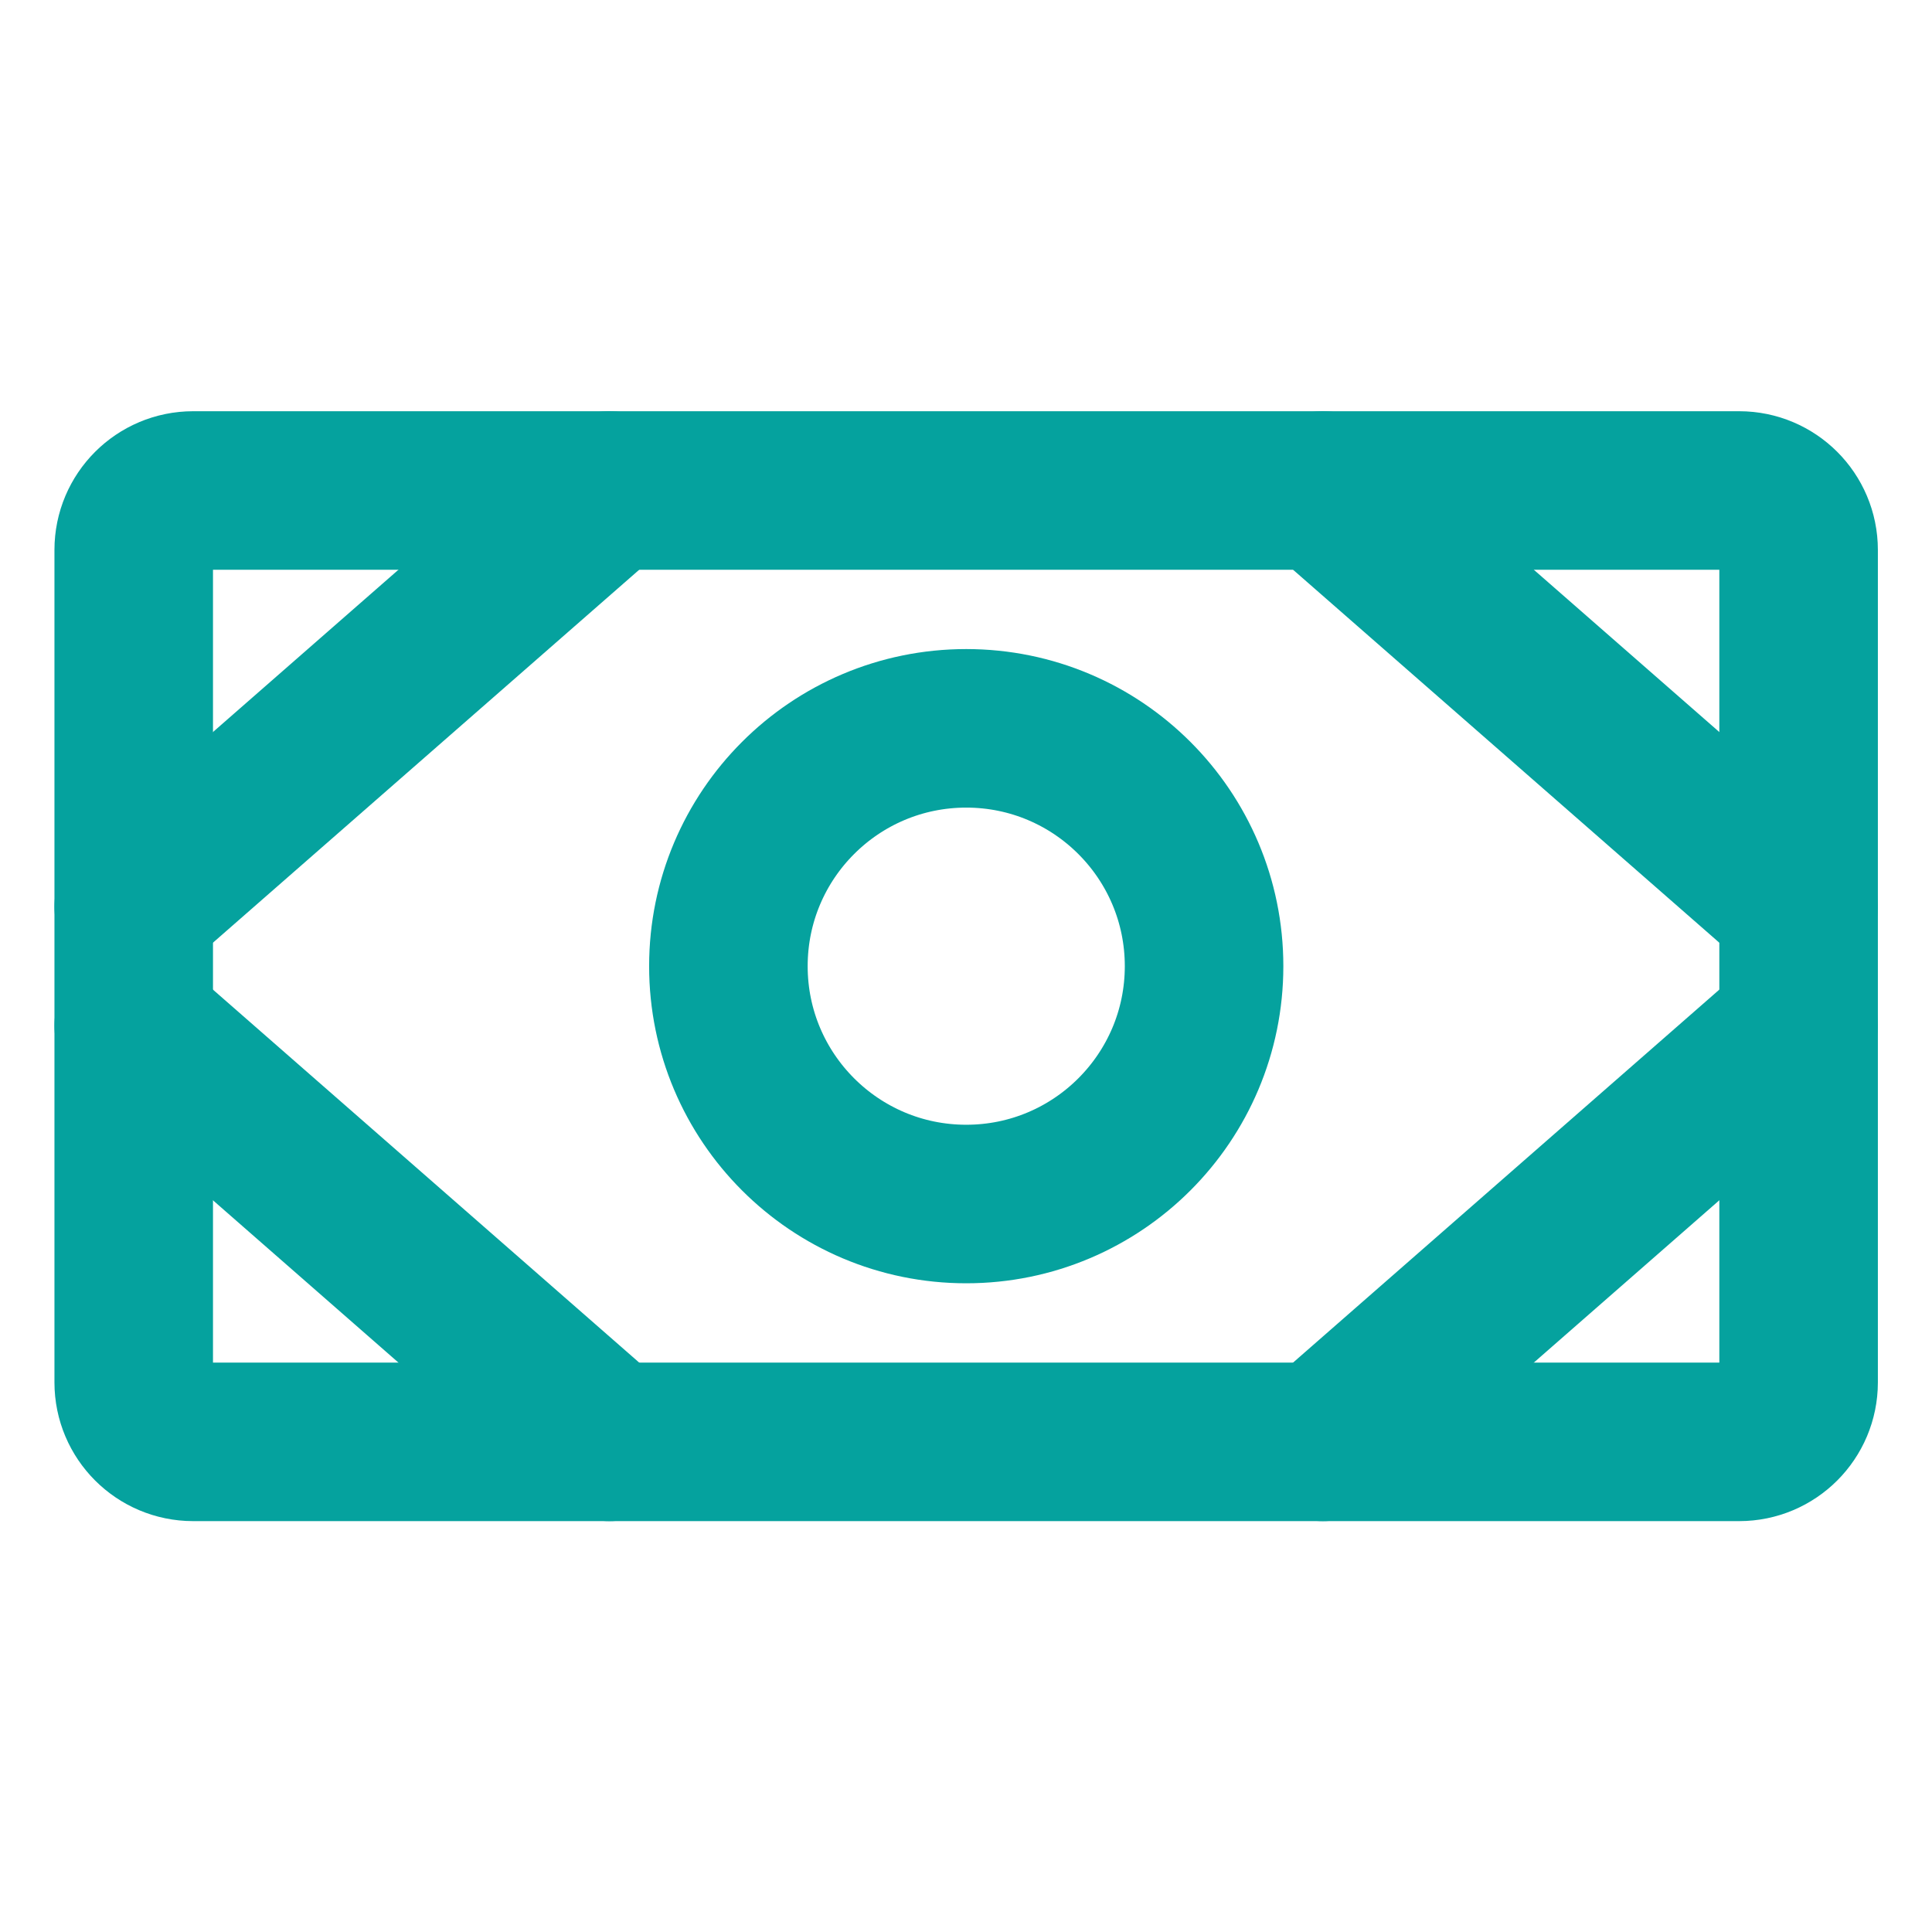
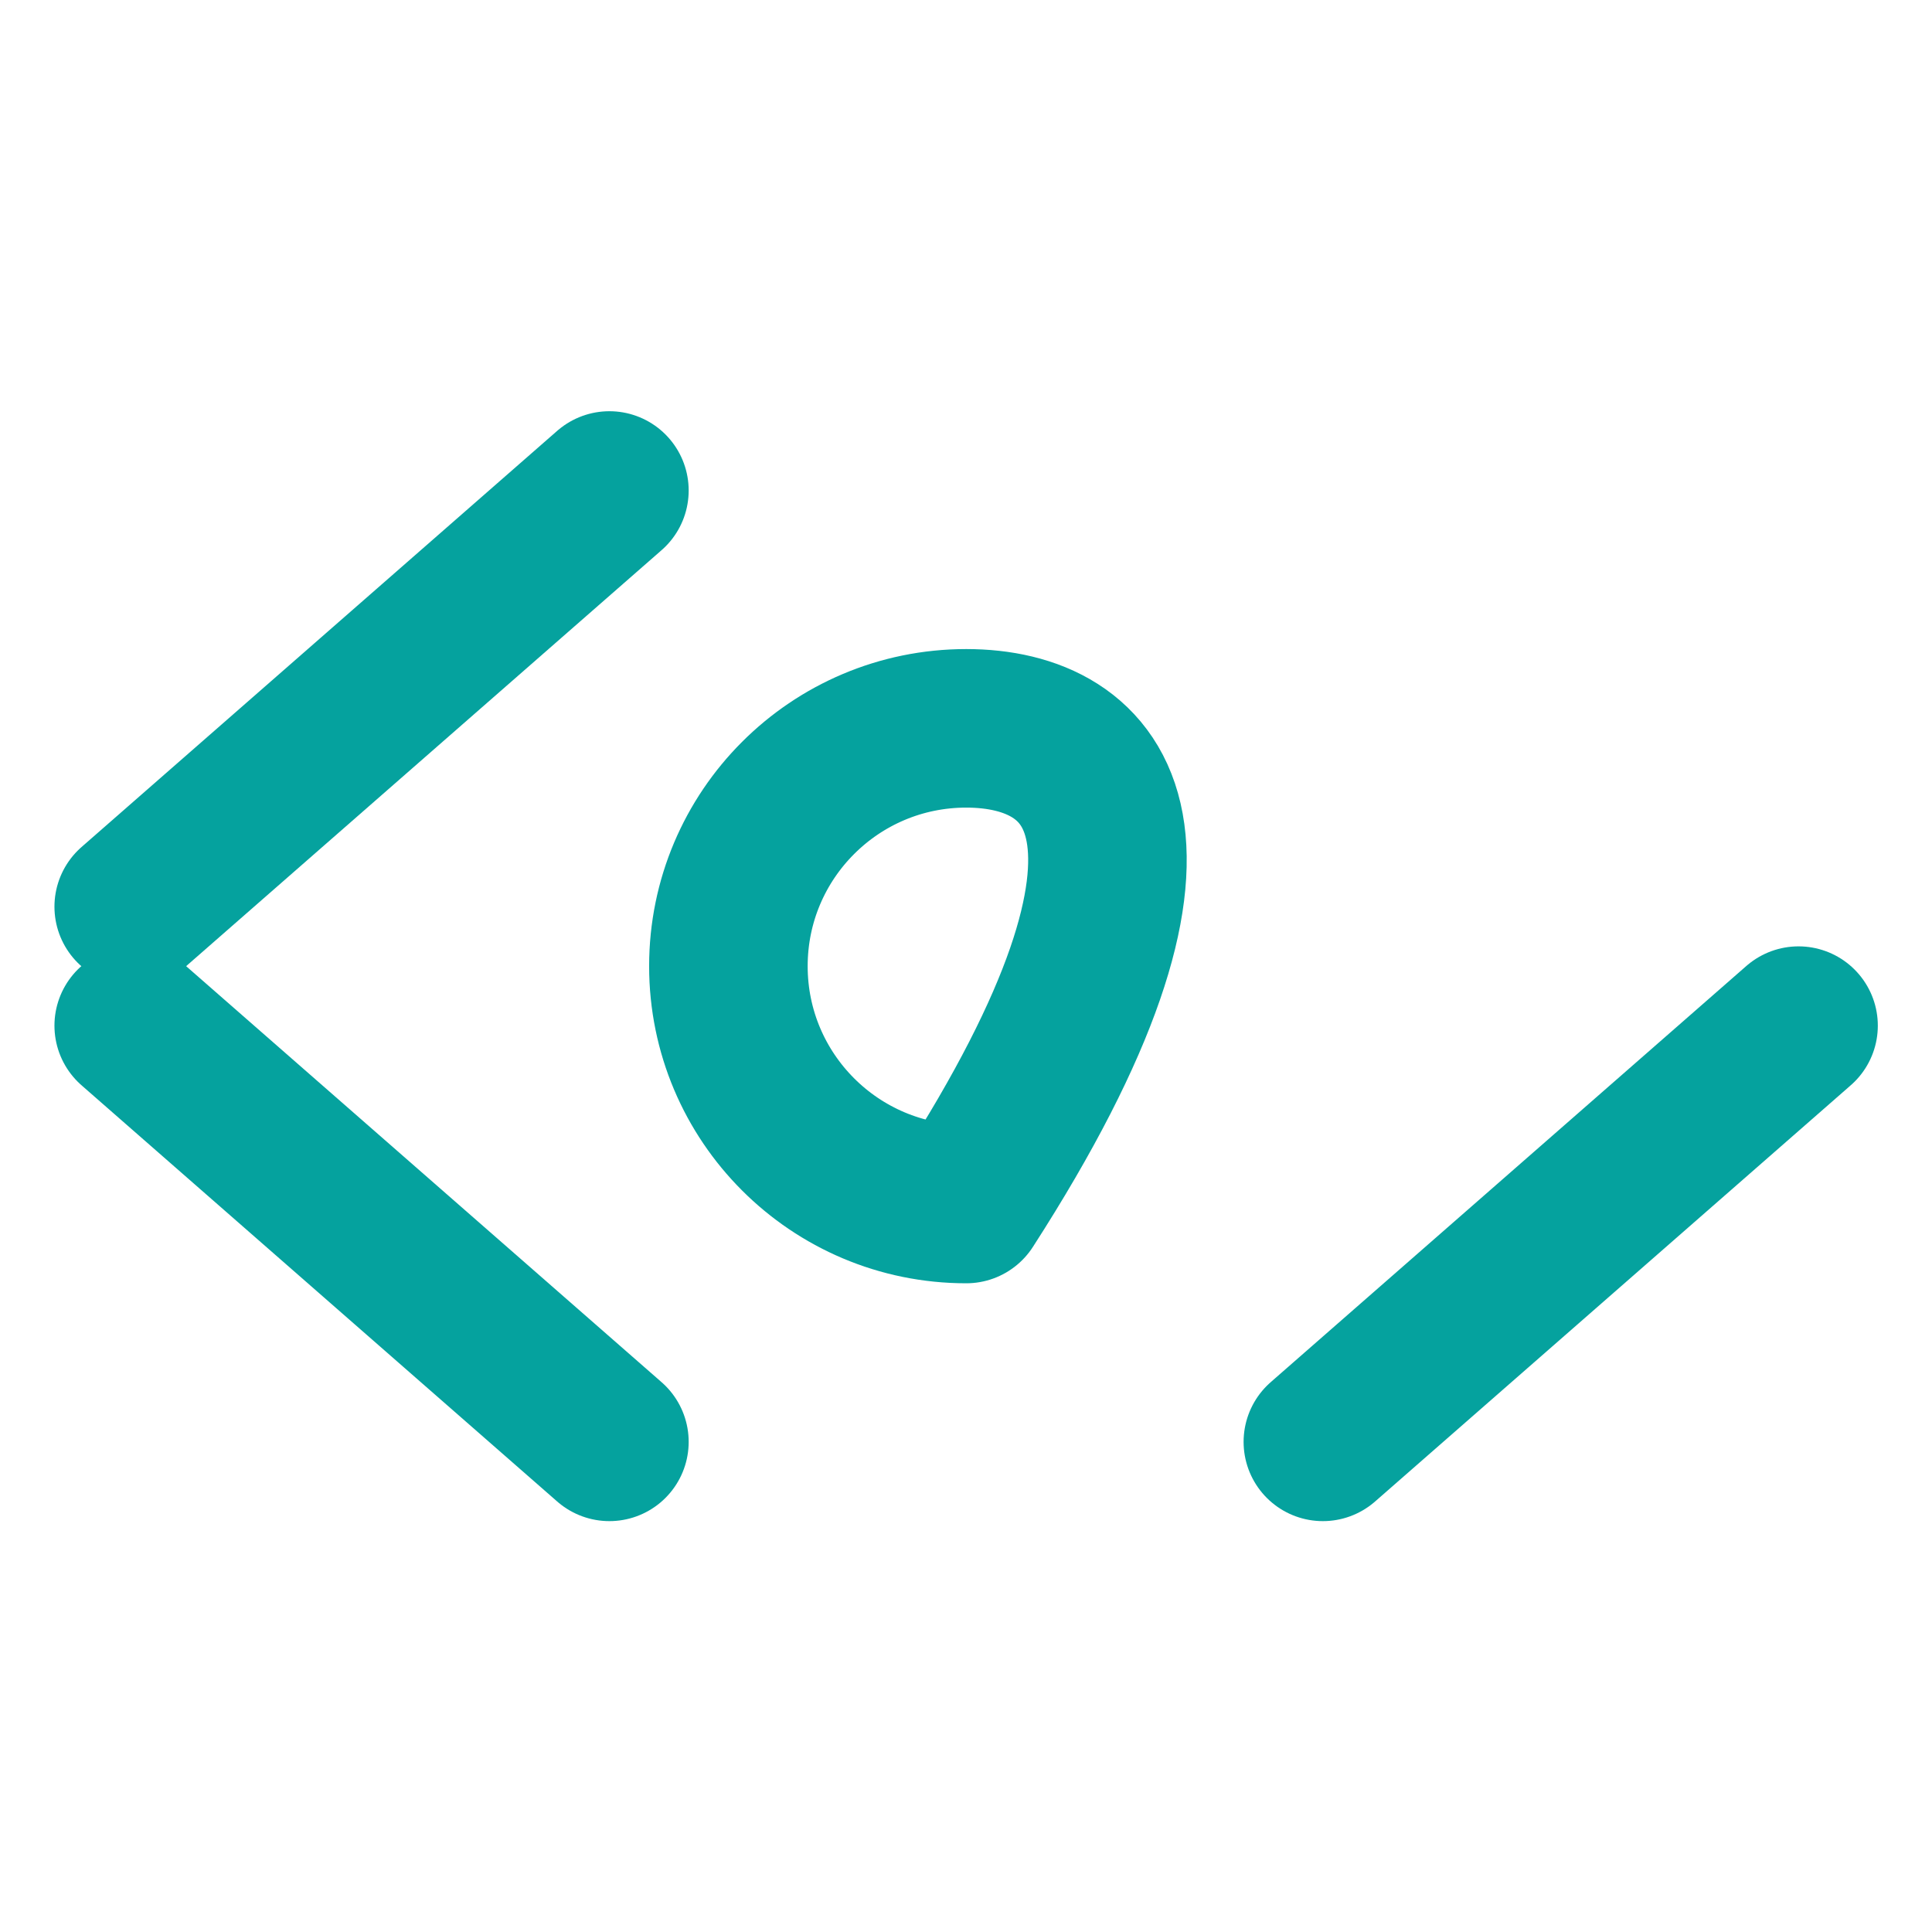
<svg xmlns="http://www.w3.org/2000/svg" width="66" height="66" viewBox="0 0 66 66" fill="none">
-   <path d="M59.412 16.756H6.6C5.478 16.756 4.568 17.665 4.568 18.787V47.224C4.568 48.346 5.478 49.256 6.6 49.256H59.412C60.534 49.256 61.443 48.346 61.443 47.224V18.787C61.443 17.665 60.534 16.756 59.412 16.756Z" stroke="#05A29E" stroke-width="5.416" stroke-linecap="round" stroke-linejoin="round" />
-   <path d="M33.008 41.131C37.495 41.131 41.133 37.493 41.133 33.006C41.133 28.518 37.495 24.881 33.008 24.881C28.52 24.881 24.883 28.518 24.883 33.006C24.883 37.493 28.52 41.131 33.008 41.131Z" stroke="#05A29E" stroke-width="5.416" stroke-linecap="round" stroke-linejoin="round" />
-   <path d="M45.191 16.756L61.441 30.974" stroke="#05A29E" stroke-width="5.416" stroke-linecap="round" stroke-linejoin="round" />
+   <path d="M33.008 41.131C41.133 28.518 37.495 24.881 33.008 24.881C28.52 24.881 24.883 28.518 24.883 33.006C24.883 37.493 28.52 41.131 33.008 41.131Z" stroke="#05A29E" stroke-width="5.416" stroke-linecap="round" stroke-linejoin="round" />
  <path d="M45.191 49.256L61.441 35.037" stroke="#05A29E" stroke-width="5.416" stroke-linecap="round" stroke-linejoin="round" />
  <path d="M20.818 16.756L4.568 30.974" stroke="#05A29E" stroke-width="5.416" stroke-linecap="round" stroke-linejoin="round" />
  <path d="M20.818 49.256L4.568 35.037" stroke="#05A29E" stroke-width="5.416" stroke-linecap="round" stroke-linejoin="round" />
</svg>